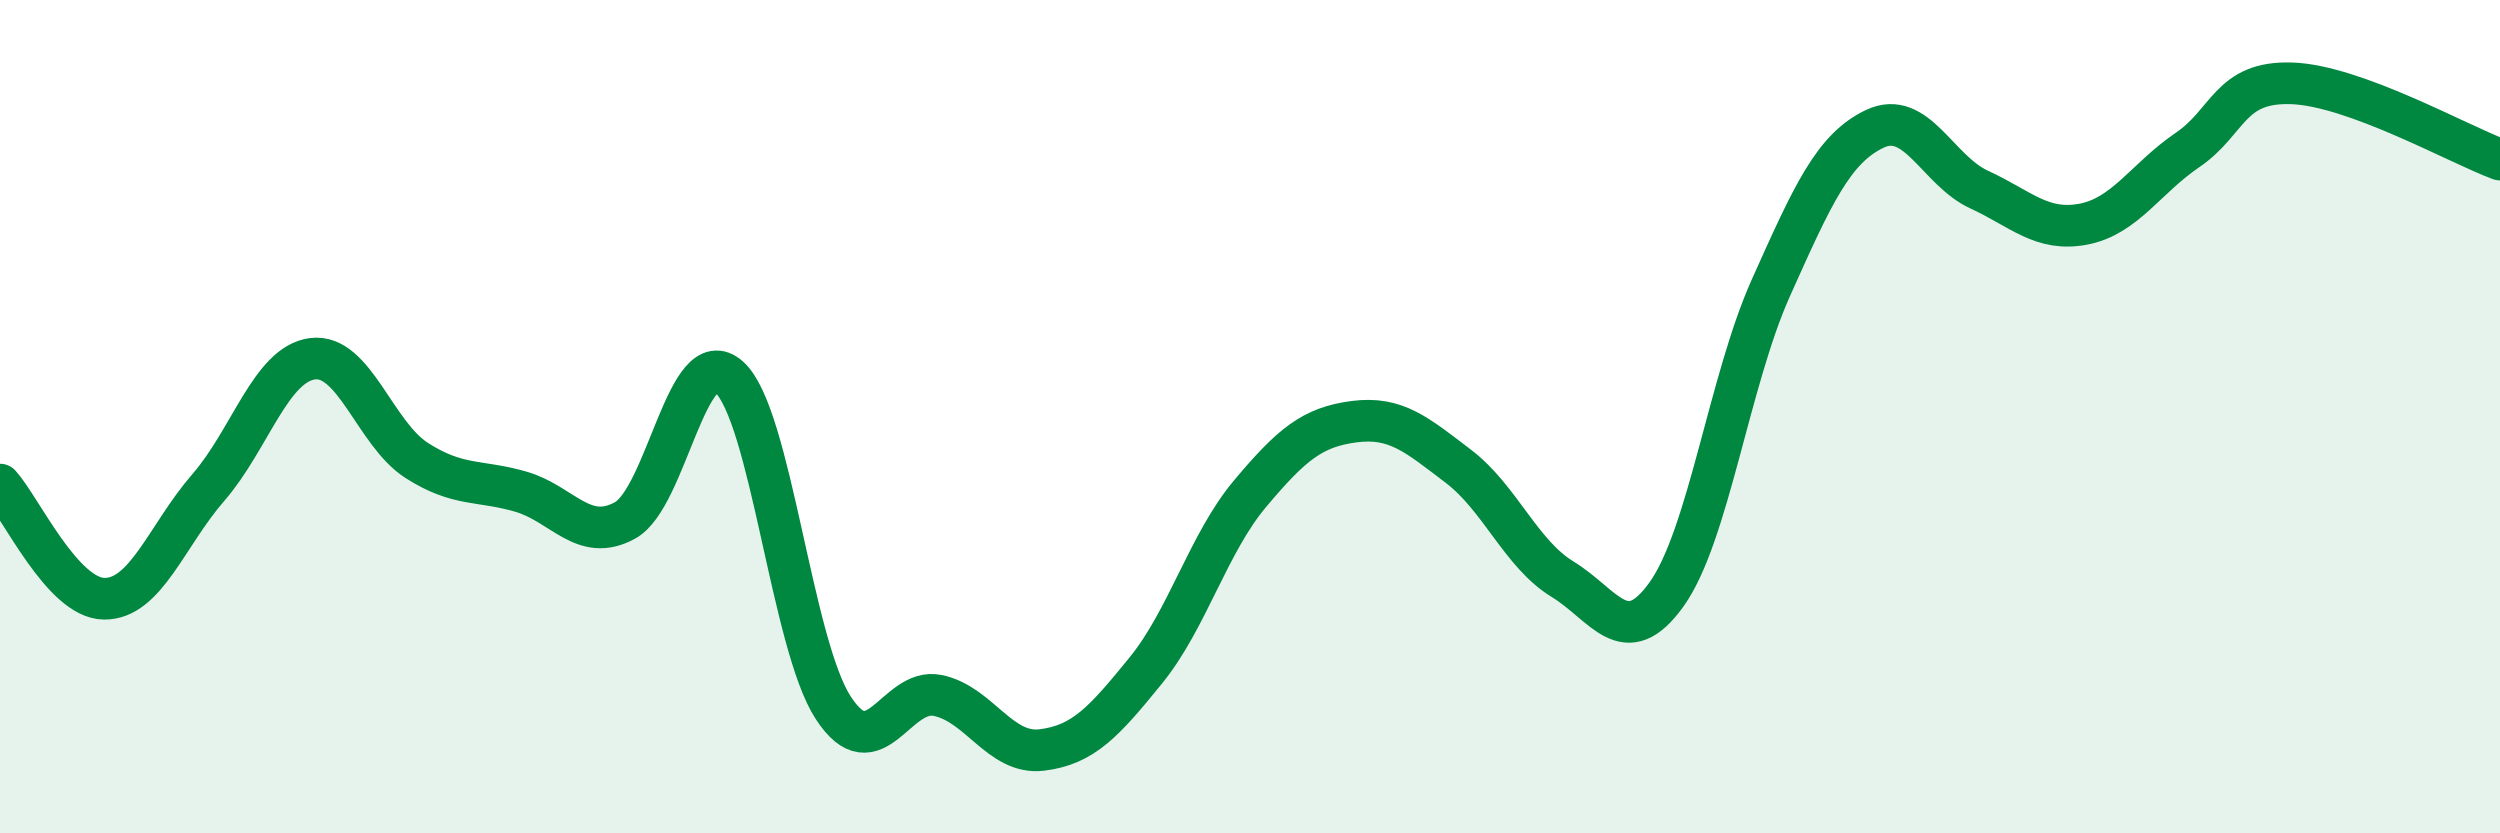
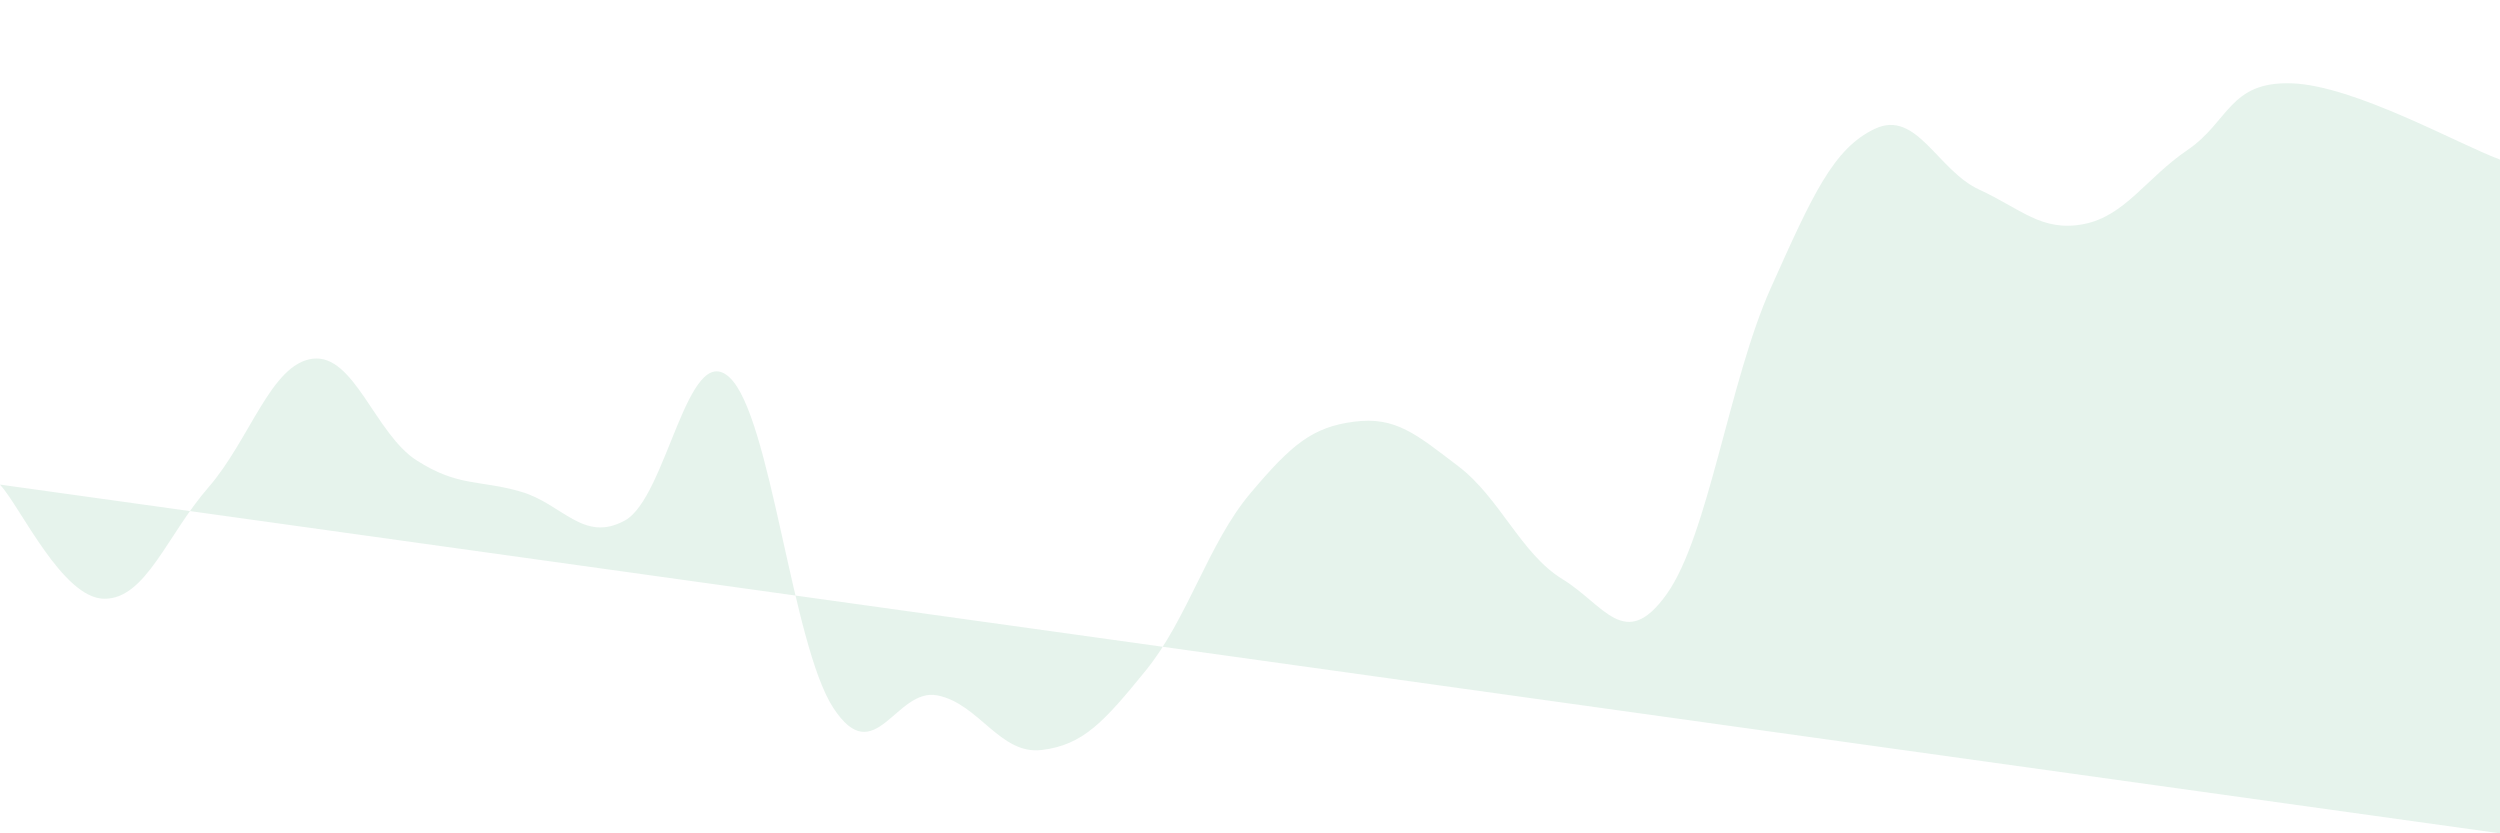
<svg xmlns="http://www.w3.org/2000/svg" width="60" height="20" viewBox="0 0 60 20">
-   <path d="M 0,11.63 C 0.5,12.18 1.5,14.36 2.5,14.37 C 3.5,14.38 4,12.85 5,11.7 C 6,10.55 6.5,8.74 7.5,8.61 C 8.5,8.48 9,10.41 10,11.05 C 11,11.69 11.5,11.51 12.5,11.8 C 13.5,12.09 14,13.04 15,12.49 C 16,11.94 16.5,8.15 17.5,9.05 C 18.5,9.95 19,15.46 20,16.99 C 21,18.52 21.5,16.49 22.5,16.69 C 23.5,16.89 24,18.12 25,18 C 26,17.88 26.5,17.32 27.5,16.09 C 28.5,14.86 29,13.04 30,11.85 C 31,10.66 31.5,10.25 32.5,10.12 C 33.5,9.99 34,10.43 35,11.19 C 36,11.95 36.5,13.29 37.5,13.9 C 38.5,14.51 39,15.66 40,14.26 C 41,12.86 41.5,9.14 42.5,6.91 C 43.5,4.68 44,3.56 45,3.09 C 46,2.62 46.5,4.09 47.5,4.55 C 48.5,5.01 49,5.57 50,5.38 C 51,5.19 51.5,4.28 52.5,3.6 C 53.5,2.92 53.5,1.95 55,2 C 56.5,2.05 59,3.46 60,3.83L60 20L0 20Z" fill="#008740" opacity="0.1" stroke-linecap="round" stroke-linejoin="round" />
-   <path d="M 0,11.63 C 0.5,12.18 1.5,14.36 2.5,14.37 C 3.5,14.38 4,12.85 5,11.7 C 6,10.55 6.5,8.74 7.5,8.61 C 8.5,8.48 9,10.41 10,11.05 C 11,11.69 11.5,11.51 12.5,11.8 C 13.5,12.09 14,13.04 15,12.49 C 16,11.94 16.5,8.15 17.5,9.05 C 18.5,9.95 19,15.46 20,16.99 C 21,18.52 21.5,16.49 22.5,16.69 C 23.5,16.89 24,18.12 25,18 C 26,17.88 26.5,17.32 27.5,16.09 C 28.5,14.86 29,13.04 30,11.85 C 31,10.66 31.5,10.25 32.5,10.12 C 33.5,9.99 34,10.43 35,11.19 C 36,11.95 36.5,13.29 37.5,13.9 C 38.5,14.51 39,15.66 40,14.26 C 41,12.86 41.5,9.14 42.5,6.91 C 43.5,4.68 44,3.56 45,3.09 C 46,2.62 46.5,4.09 47.5,4.55 C 48.5,5.01 49,5.57 50,5.38 C 51,5.19 51.5,4.28 52.5,3.6 C 53.5,2.92 53.5,1.95 55,2 C 56.5,2.05 59,3.46 60,3.83" stroke="#008740" stroke-width="1" fill="none" stroke-linecap="round" stroke-linejoin="round" />
+   <path d="M 0,11.63 C 0.5,12.18 1.5,14.36 2.5,14.37 C 3.5,14.38 4,12.85 5,11.7 C 6,10.55 6.5,8.74 7.5,8.61 C 8.5,8.48 9,10.41 10,11.05 C 11,11.69 11.5,11.51 12.5,11.8 C 13.5,12.09 14,13.04 15,12.49 C 16,11.94 16.5,8.15 17.5,9.05 C 18.5,9.95 19,15.46 20,16.99 C 21,18.52 21.5,16.49 22.5,16.69 C 23.5,16.89 24,18.12 25,18 C 26,17.88 26.5,17.32 27.5,16.09 C 28.5,14.86 29,13.04 30,11.85 C 31,10.66 31.5,10.25 32.5,10.12 C 33.5,9.99 34,10.43 35,11.19 C 36,11.95 36.5,13.29 37.5,13.9 C 38.5,14.51 39,15.66 40,14.26 C 41,12.86 41.5,9.14 42.5,6.91 C 43.5,4.68 44,3.56 45,3.09 C 46,2.62 46.5,4.09 47.5,4.55 C 48.5,5.01 49,5.57 50,5.38 C 51,5.19 51.5,4.28 52.5,3.6 C 53.5,2.92 53.5,1.95 55,2 C 56.5,2.05 59,3.46 60,3.83L60 20Z" fill="#008740" opacity="0.1" stroke-linecap="round" stroke-linejoin="round" />
</svg>